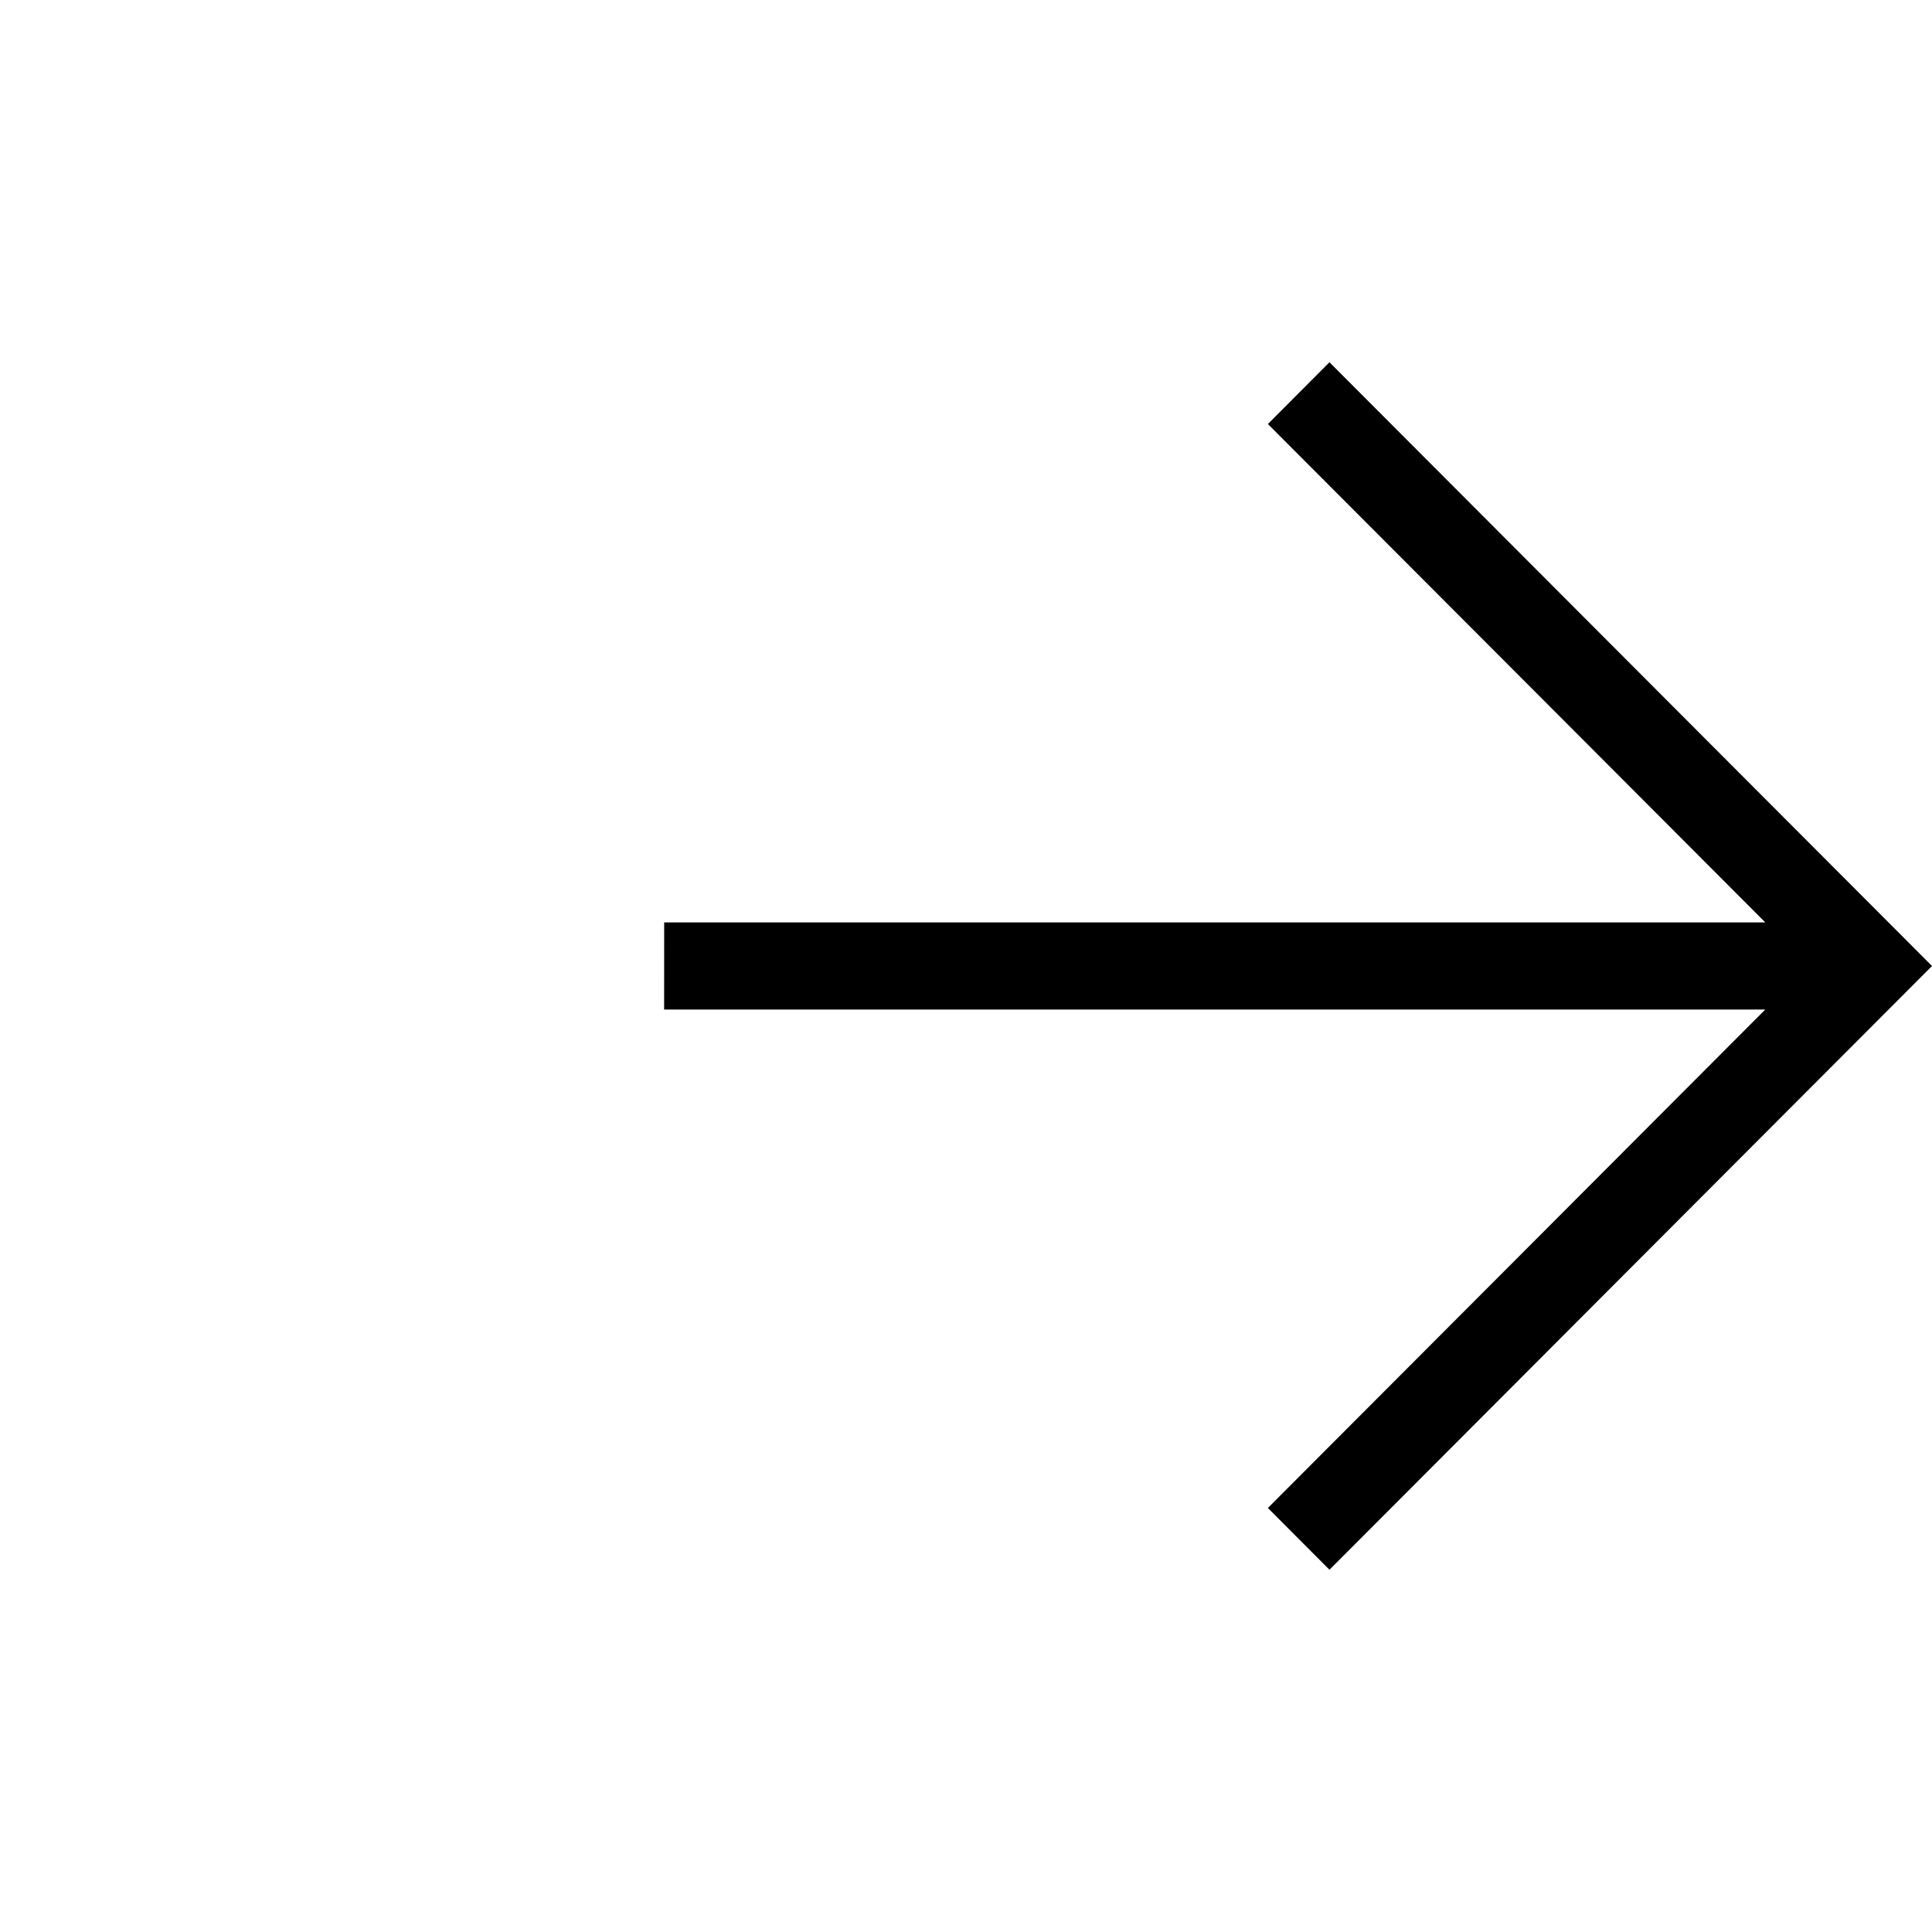
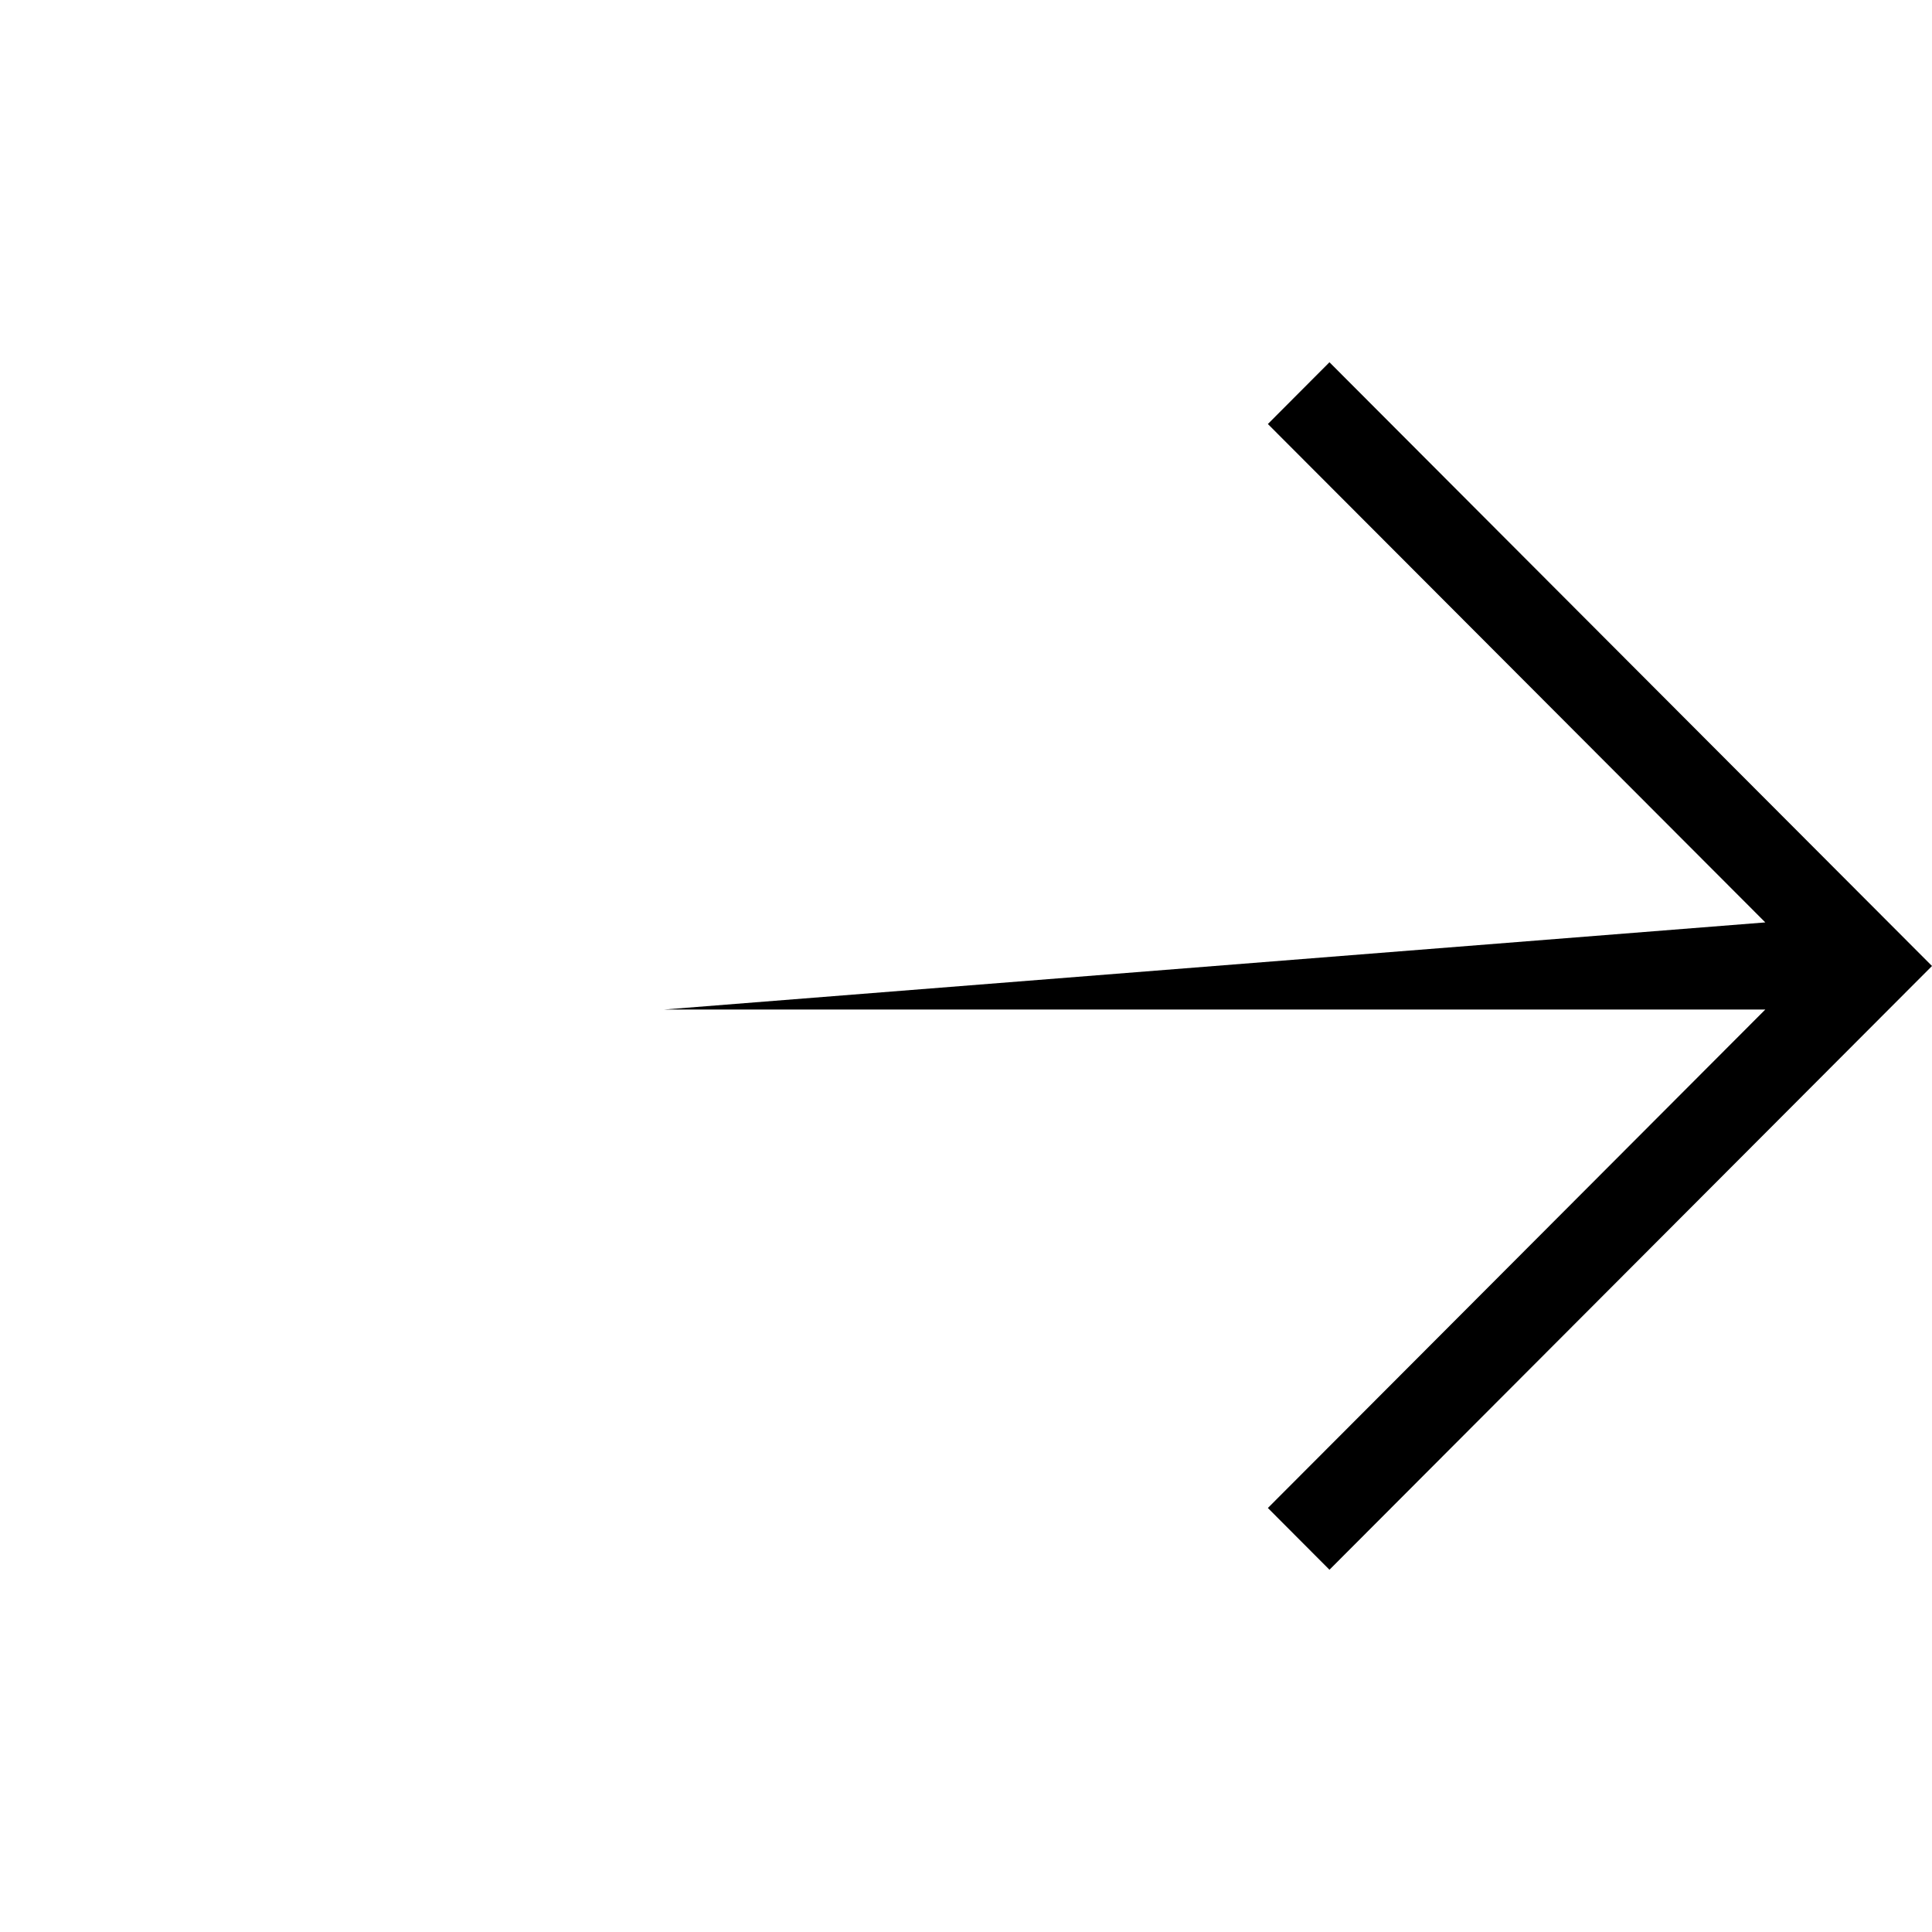
<svg xmlns="http://www.w3.org/2000/svg" width="100%" height="100%" viewBox="0 0 32 32">
  <g clip-path="url(#clip0_3544_17562)">
-     <path fill-rule="evenodd" clip-rule="evenodd" d="M22.02 26L32 16L22.02 6L21 7.023L29.239 15.278H11.001L11 16.721H29.239L21 24.977L22.02 26Z" />
+     <path fill-rule="evenodd" clip-rule="evenodd" d="M22.02 26L32 16L22.02 6L21 7.023L29.239 15.278L11 16.721H29.239L21 24.977L22.02 26Z" />
  </g>
</svg>